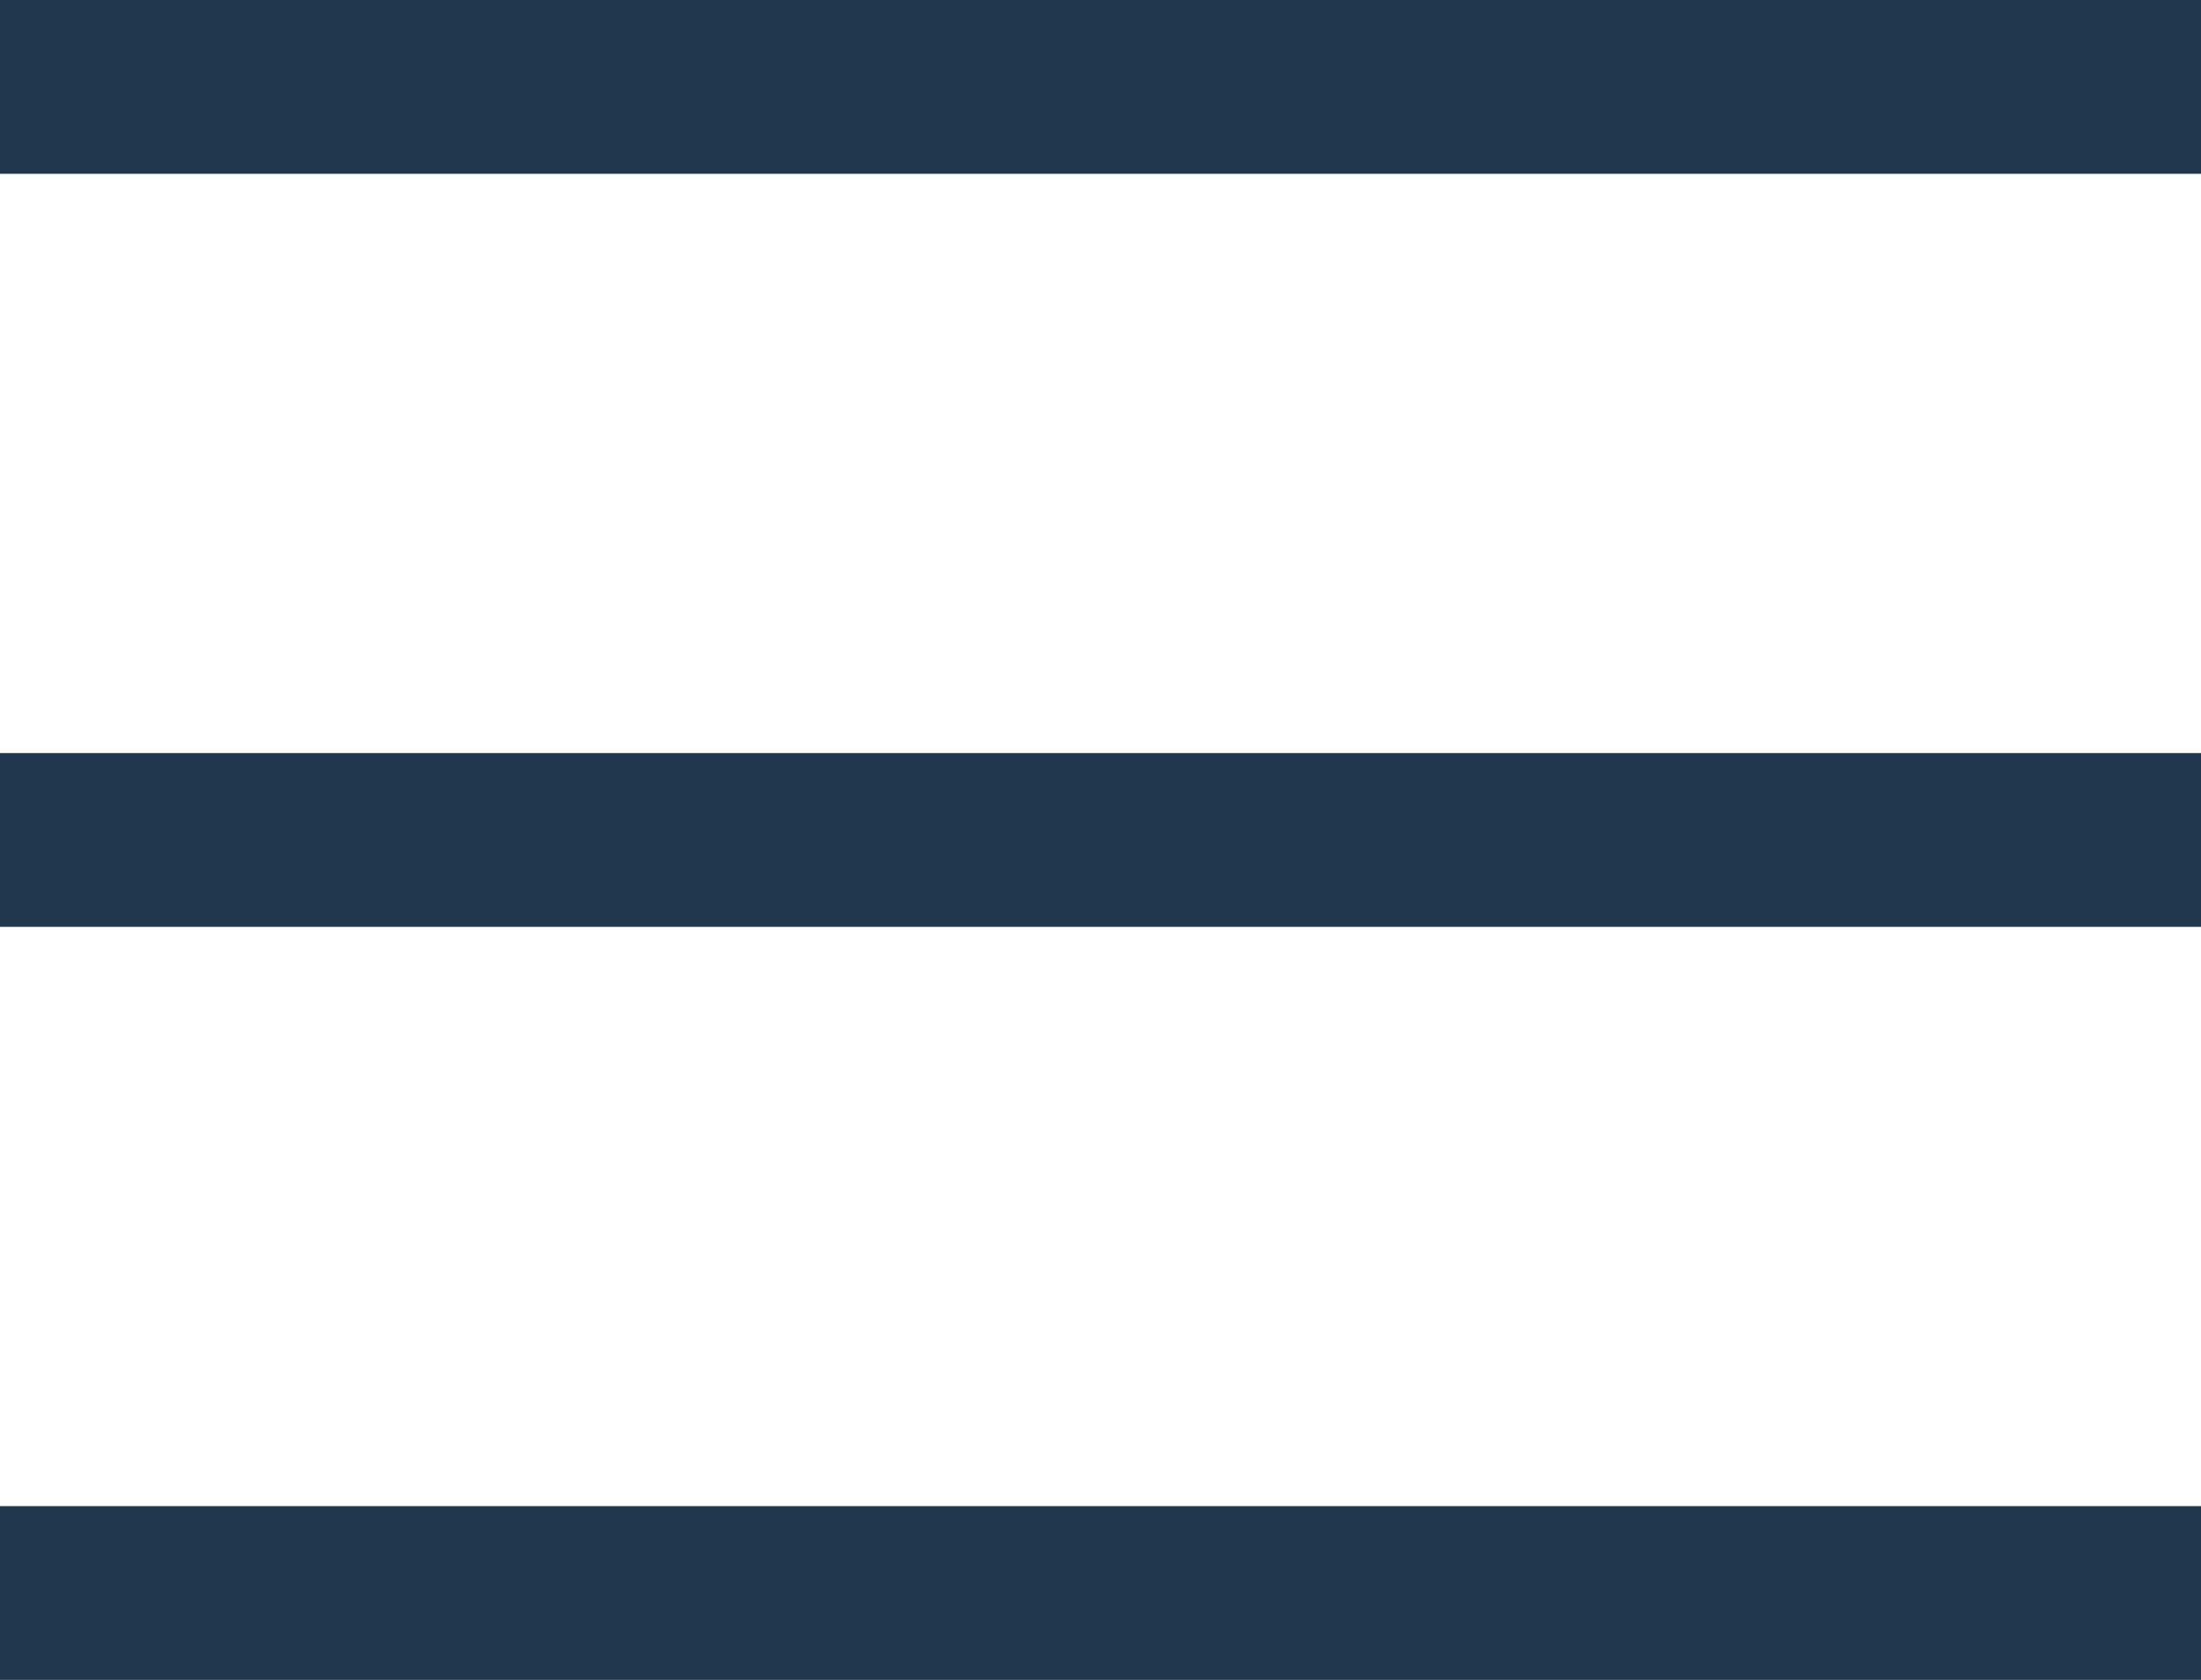
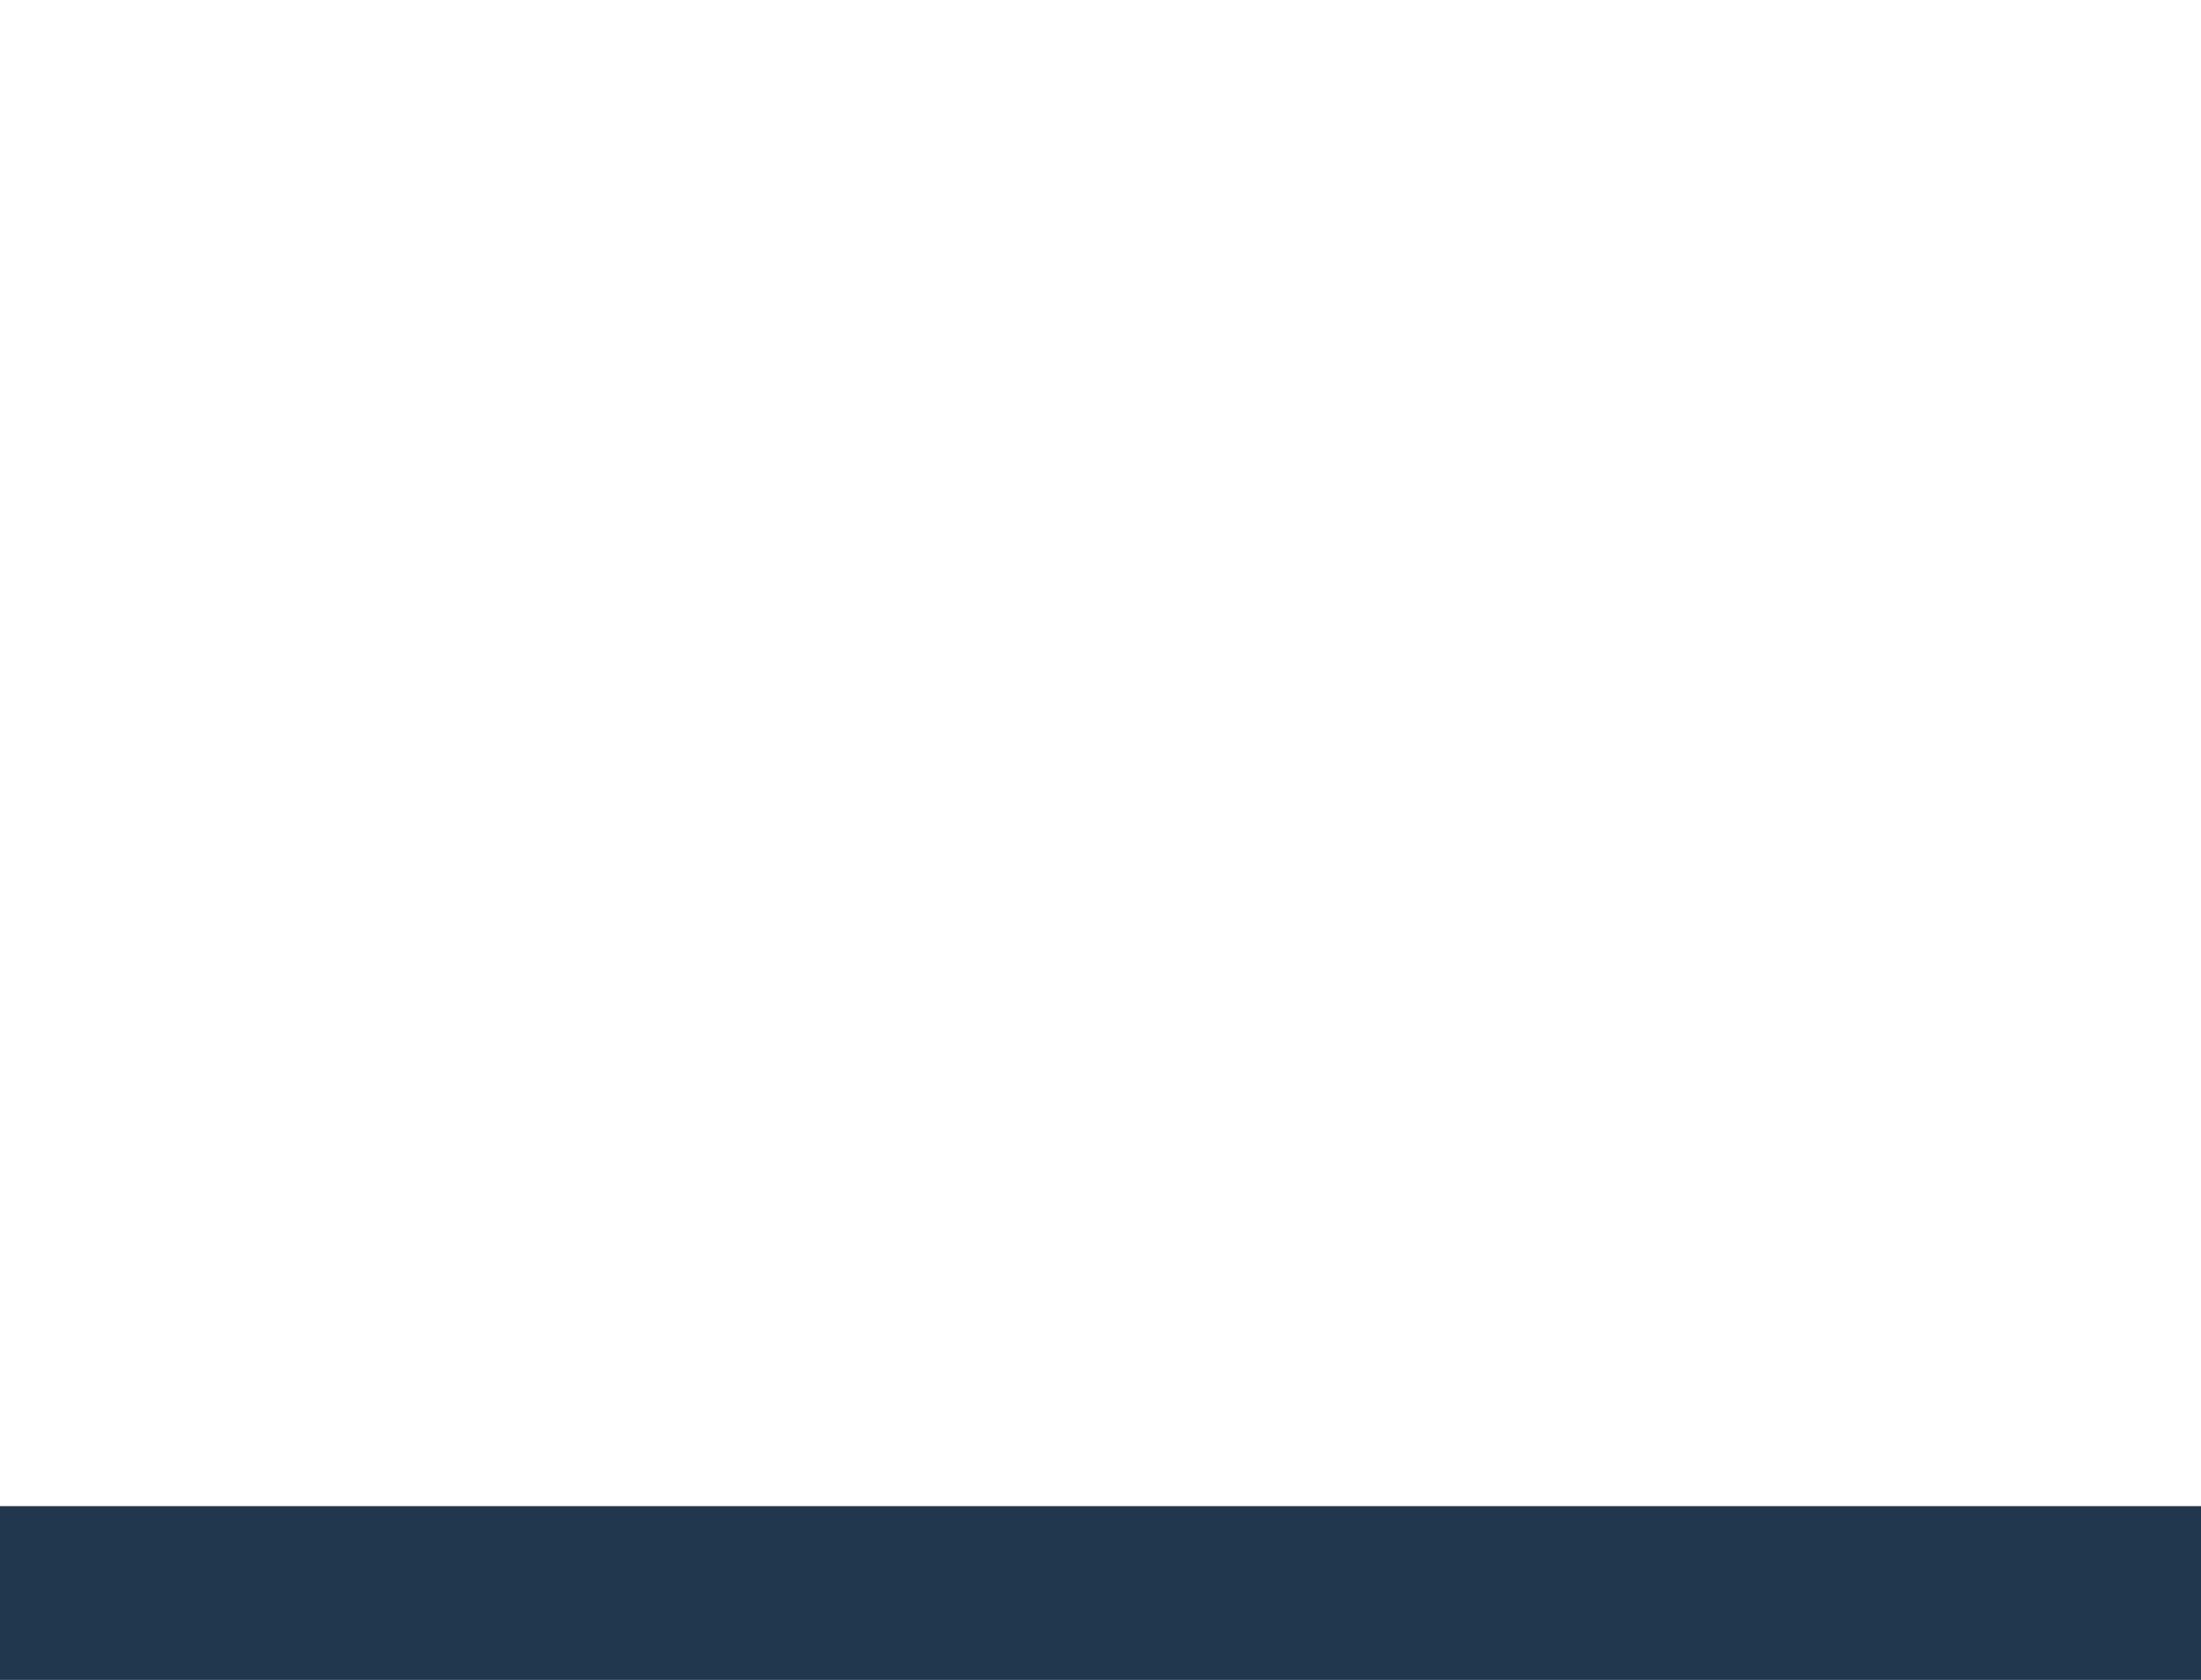
<svg xmlns="http://www.w3.org/2000/svg" width="38px" height="29px" viewBox="0 0 38 29" version="1.1">
  <title>Group</title>
  <g id="Symbols" stroke="none" stroke-width="1" fill="none" fill-rule="evenodd">
    <g id="mobile/navigation/white" transform="translate(-327, -26)" fill="#000000">
      <g id="Group" transform="translate(327, 26)">
-         <rect id="Rectangle" x="0" y="0" width="38" height="3" fill="#20374E" />
-         <rect id="Rectangle-Copy" x="0" y="13" width="38" height="3" fill="#20374E" />
        <rect id="Rectangle-Copy-2" x="0" y="26" width="38" height="3" fill="#20374E" />
      </g>
    </g>
  </g>
</svg>